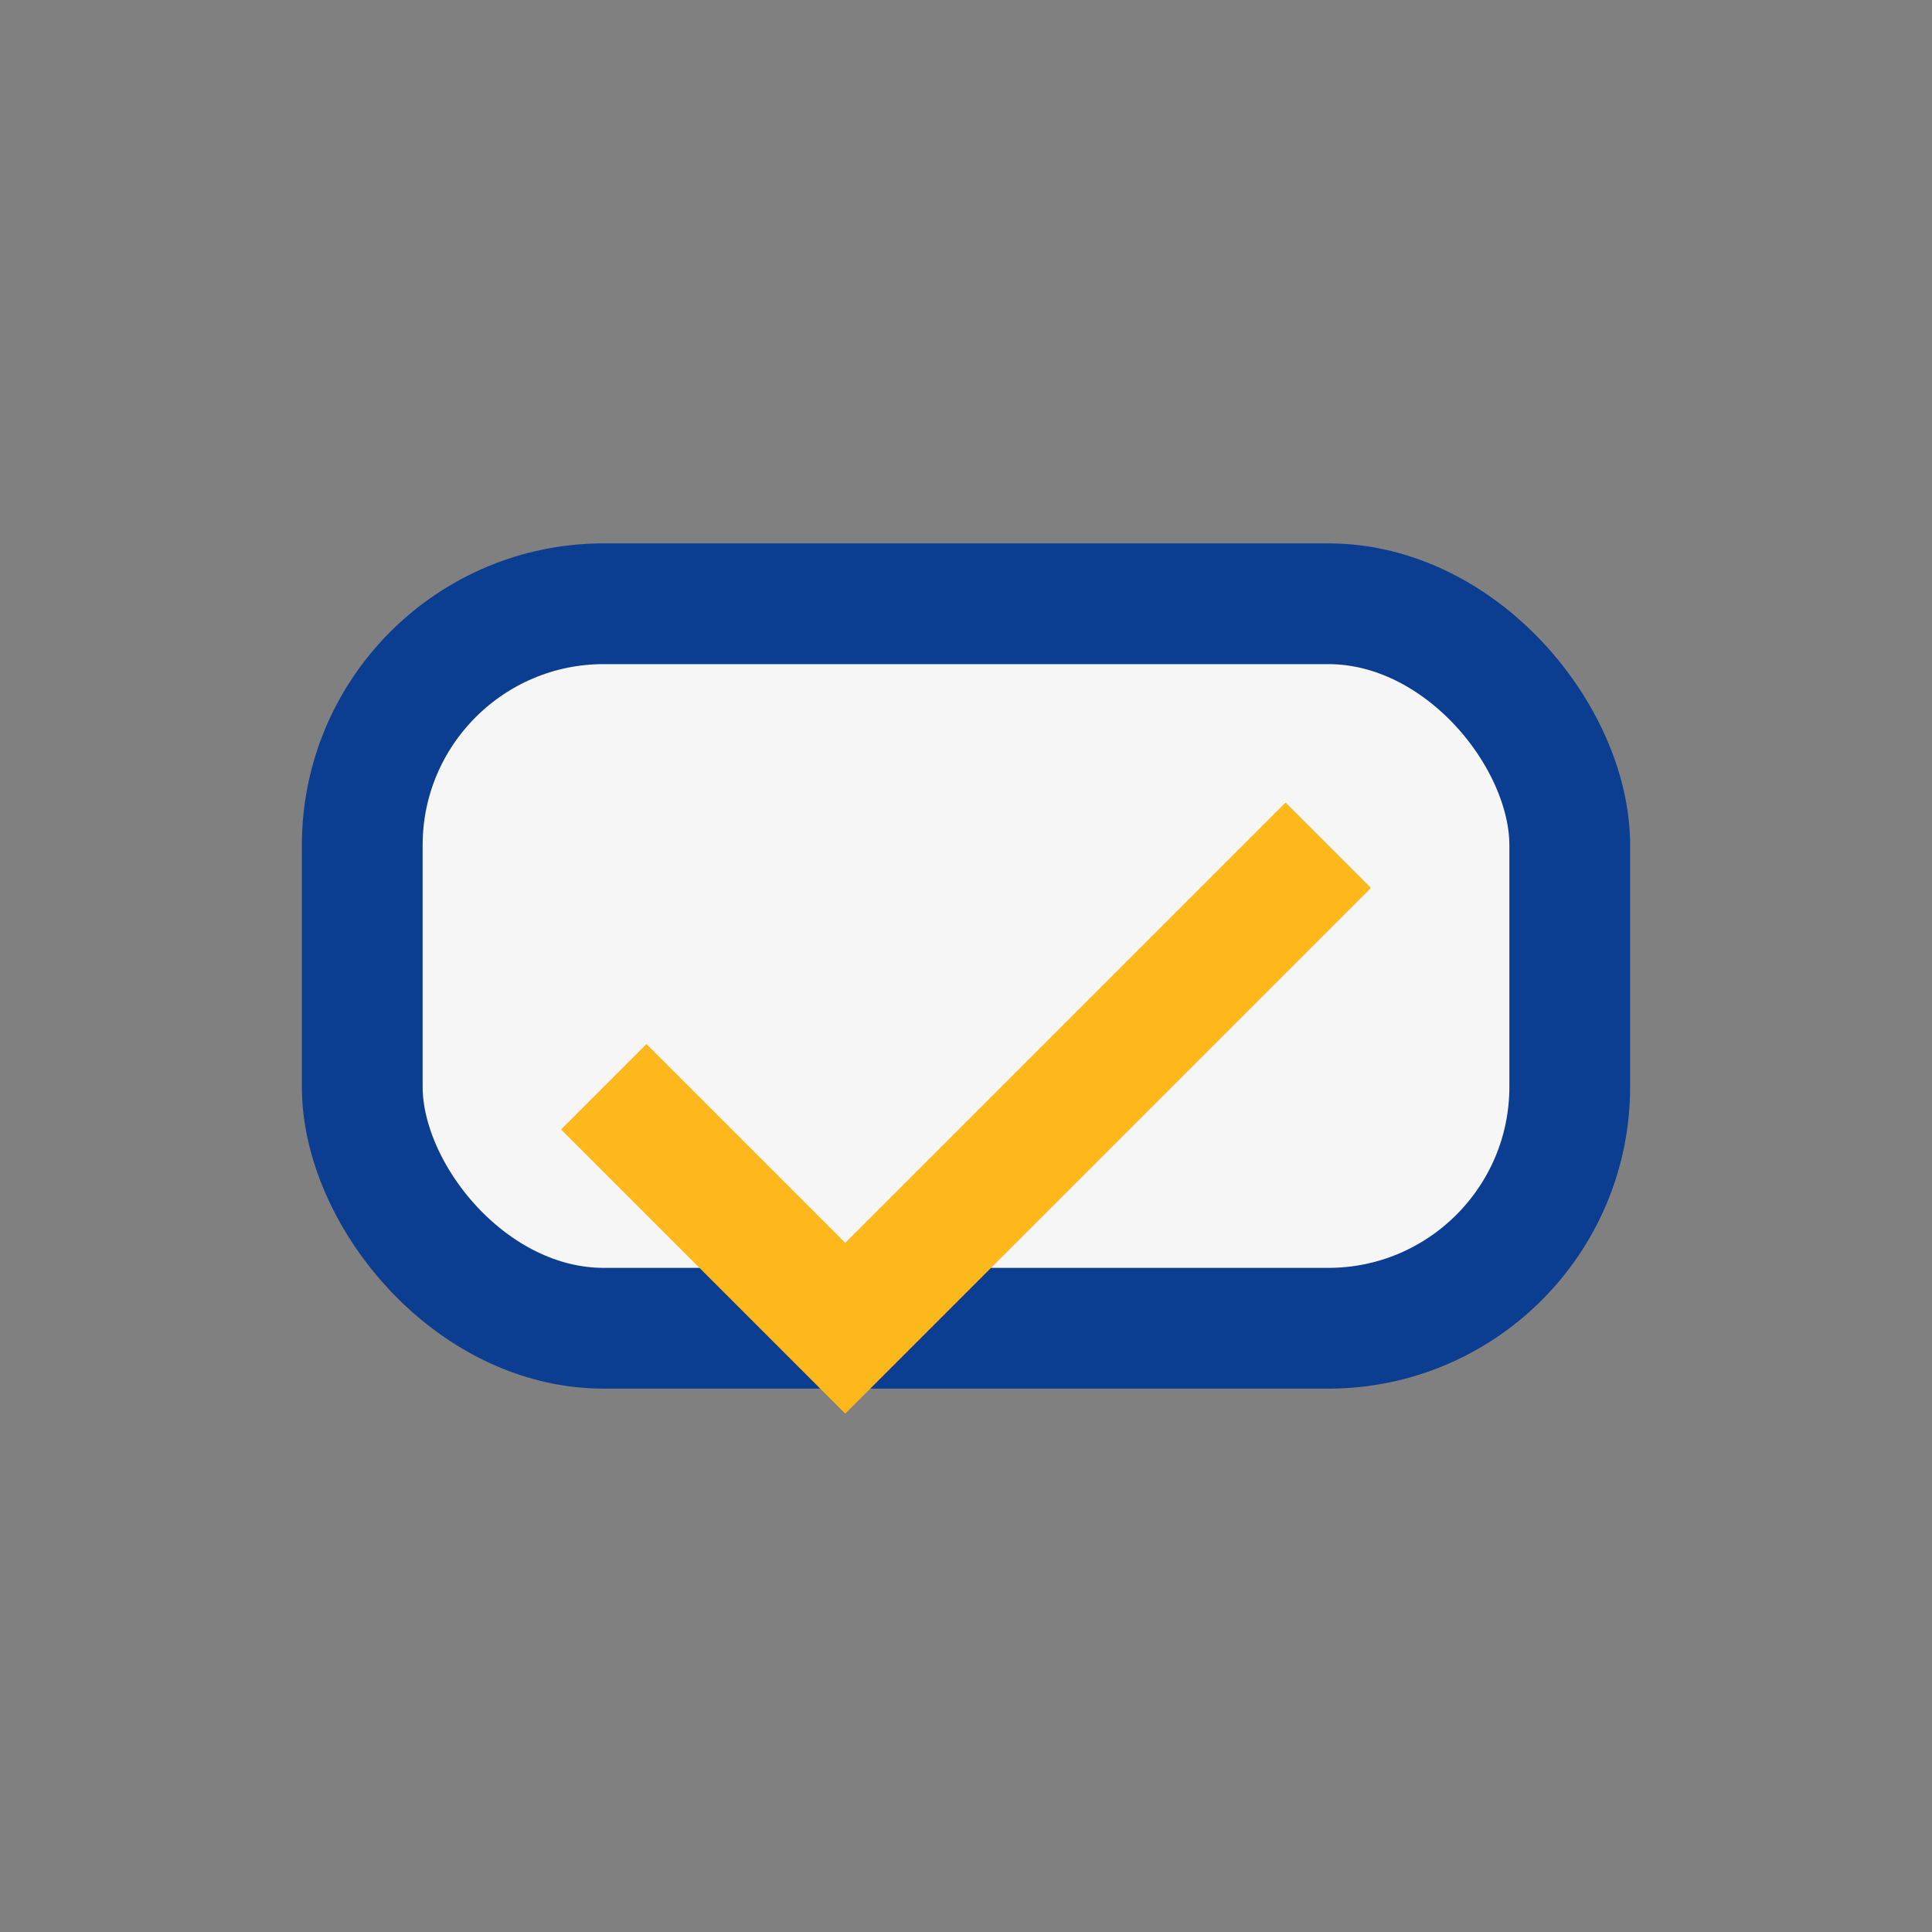
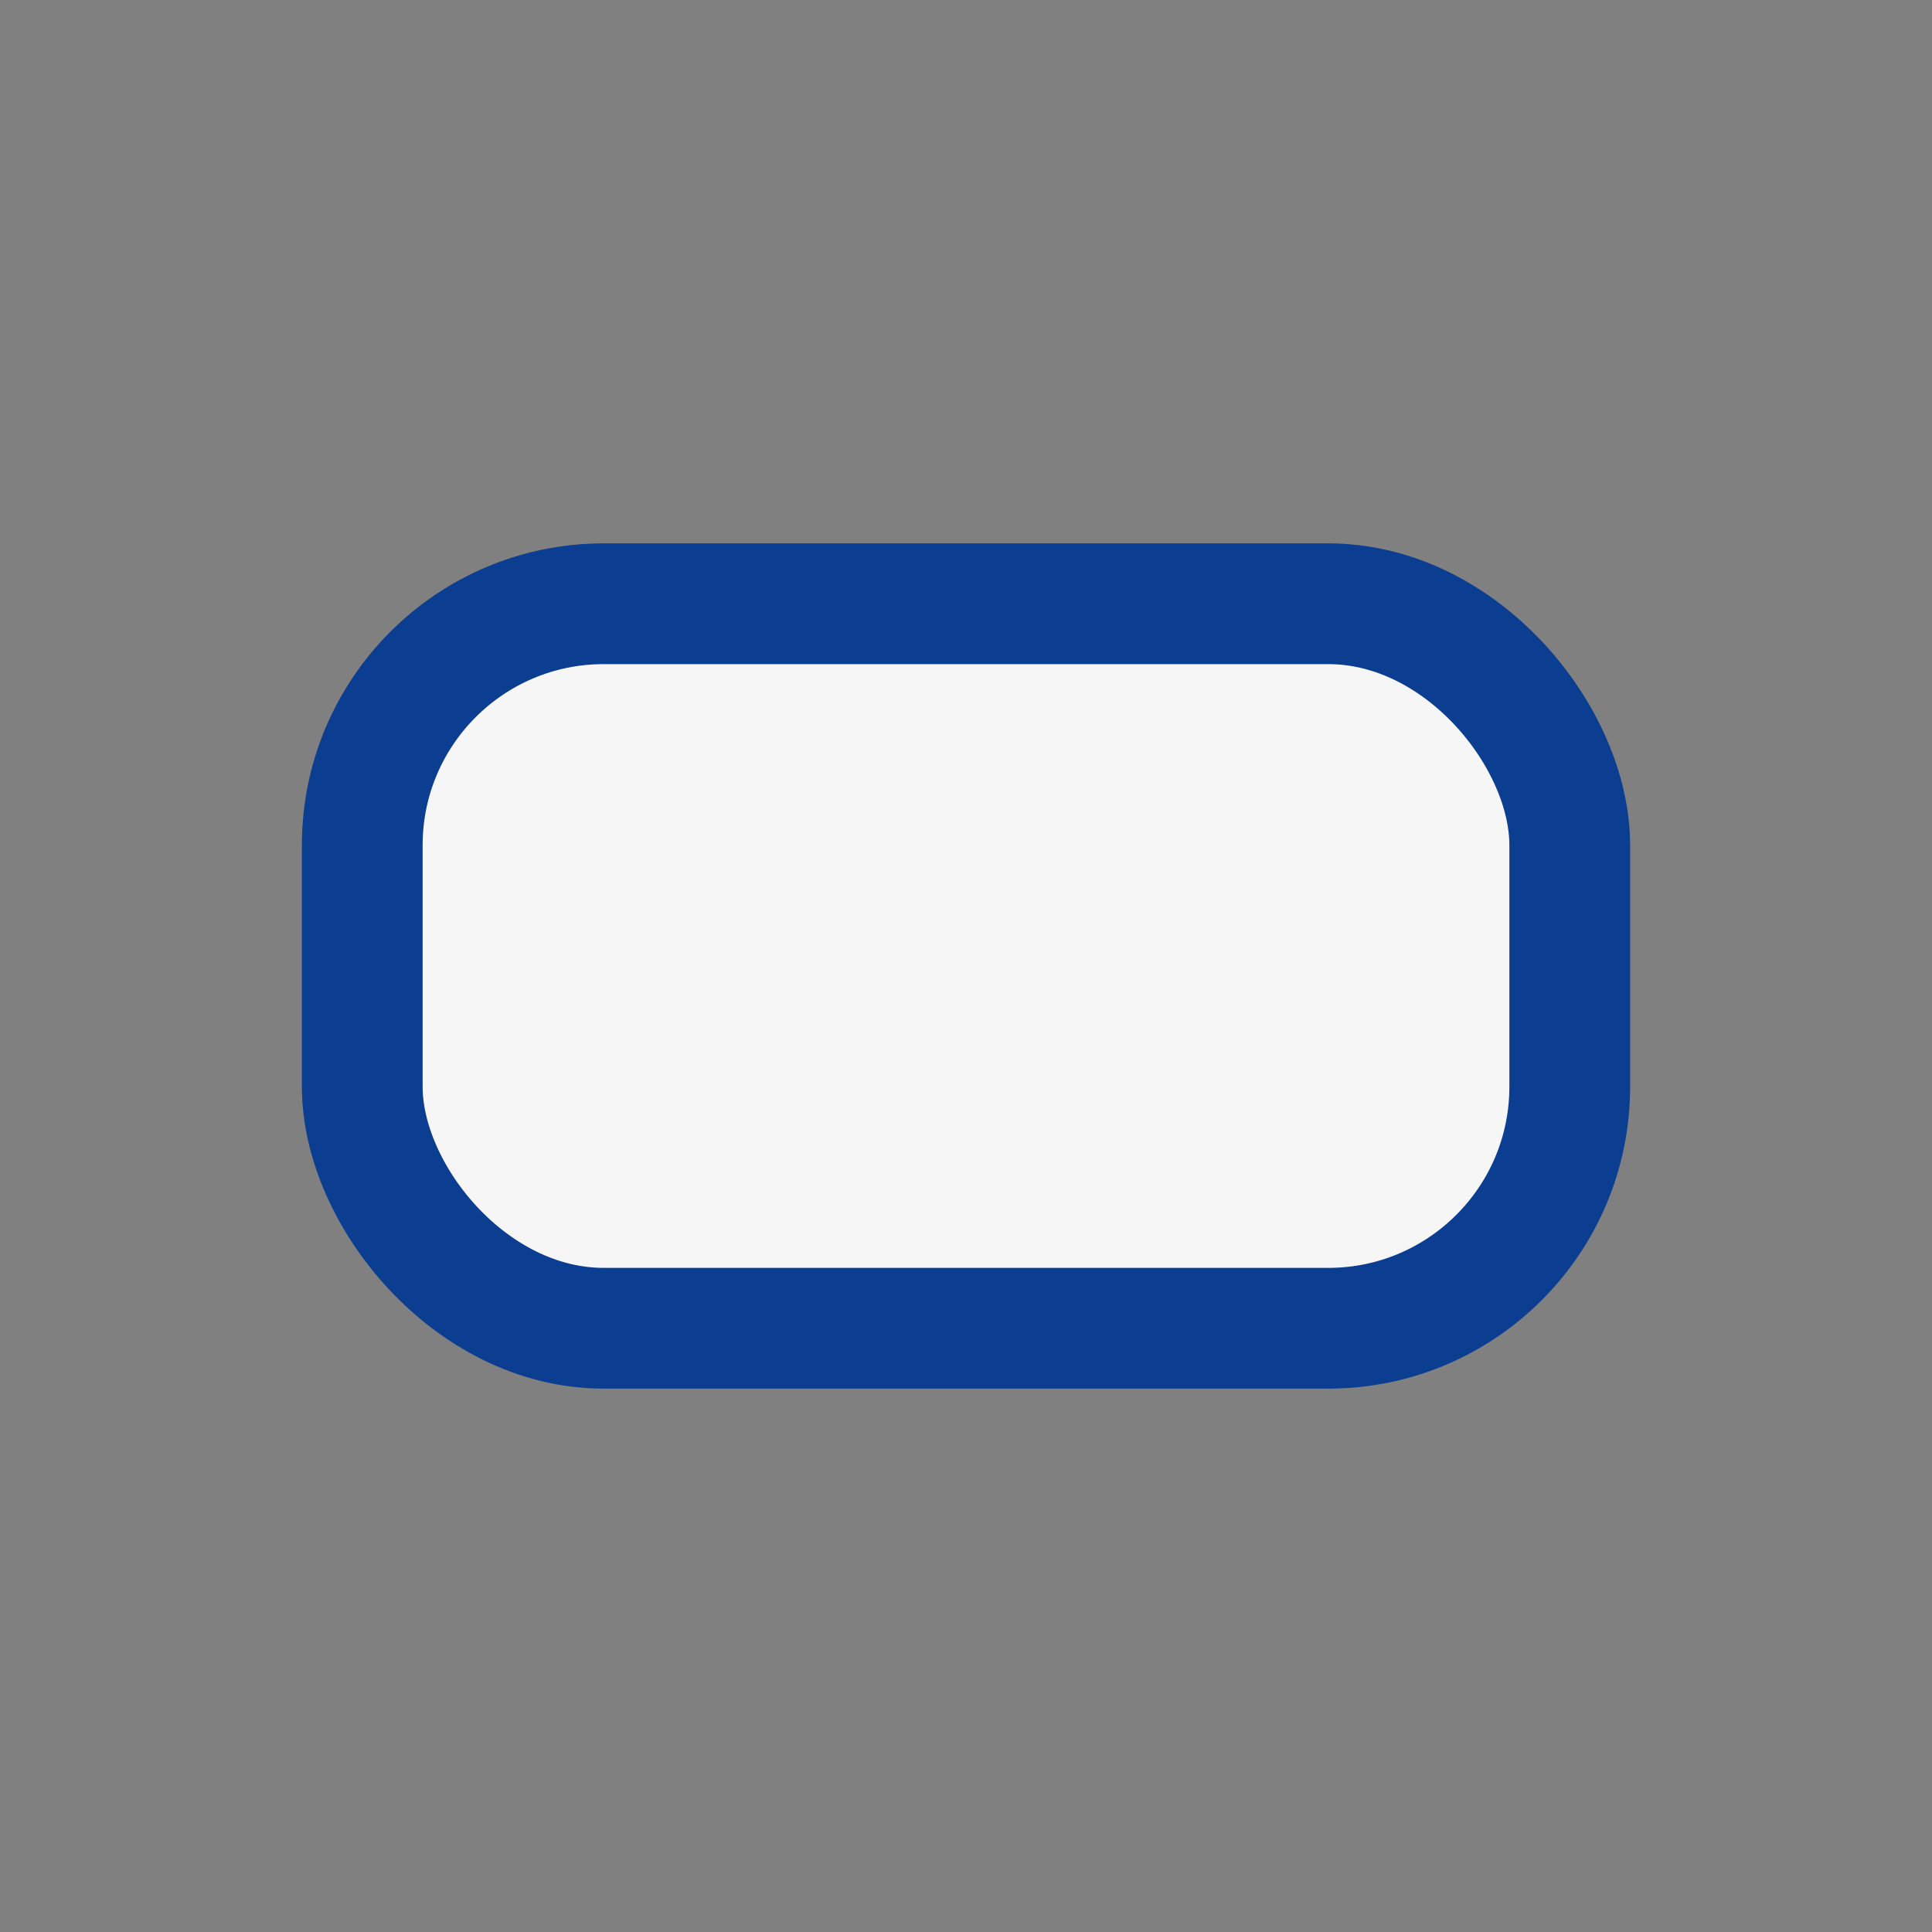
<svg xmlns="http://www.w3.org/2000/svg" width="32" height="32" viewBox="0 0 32 32">
  <rect x="0" y="0" width="32" height="32" fill="#808080" stroke="none" />
  <rect x="6" y="10" width="20" height="12" rx="4" fill="#F6F6F6" stroke="#0B3D91" stroke-width="2" />
-   <path d="M10 18l4 4 8-8" stroke="#FFB81C" stroke-width="2" fill="none" />
</svg>